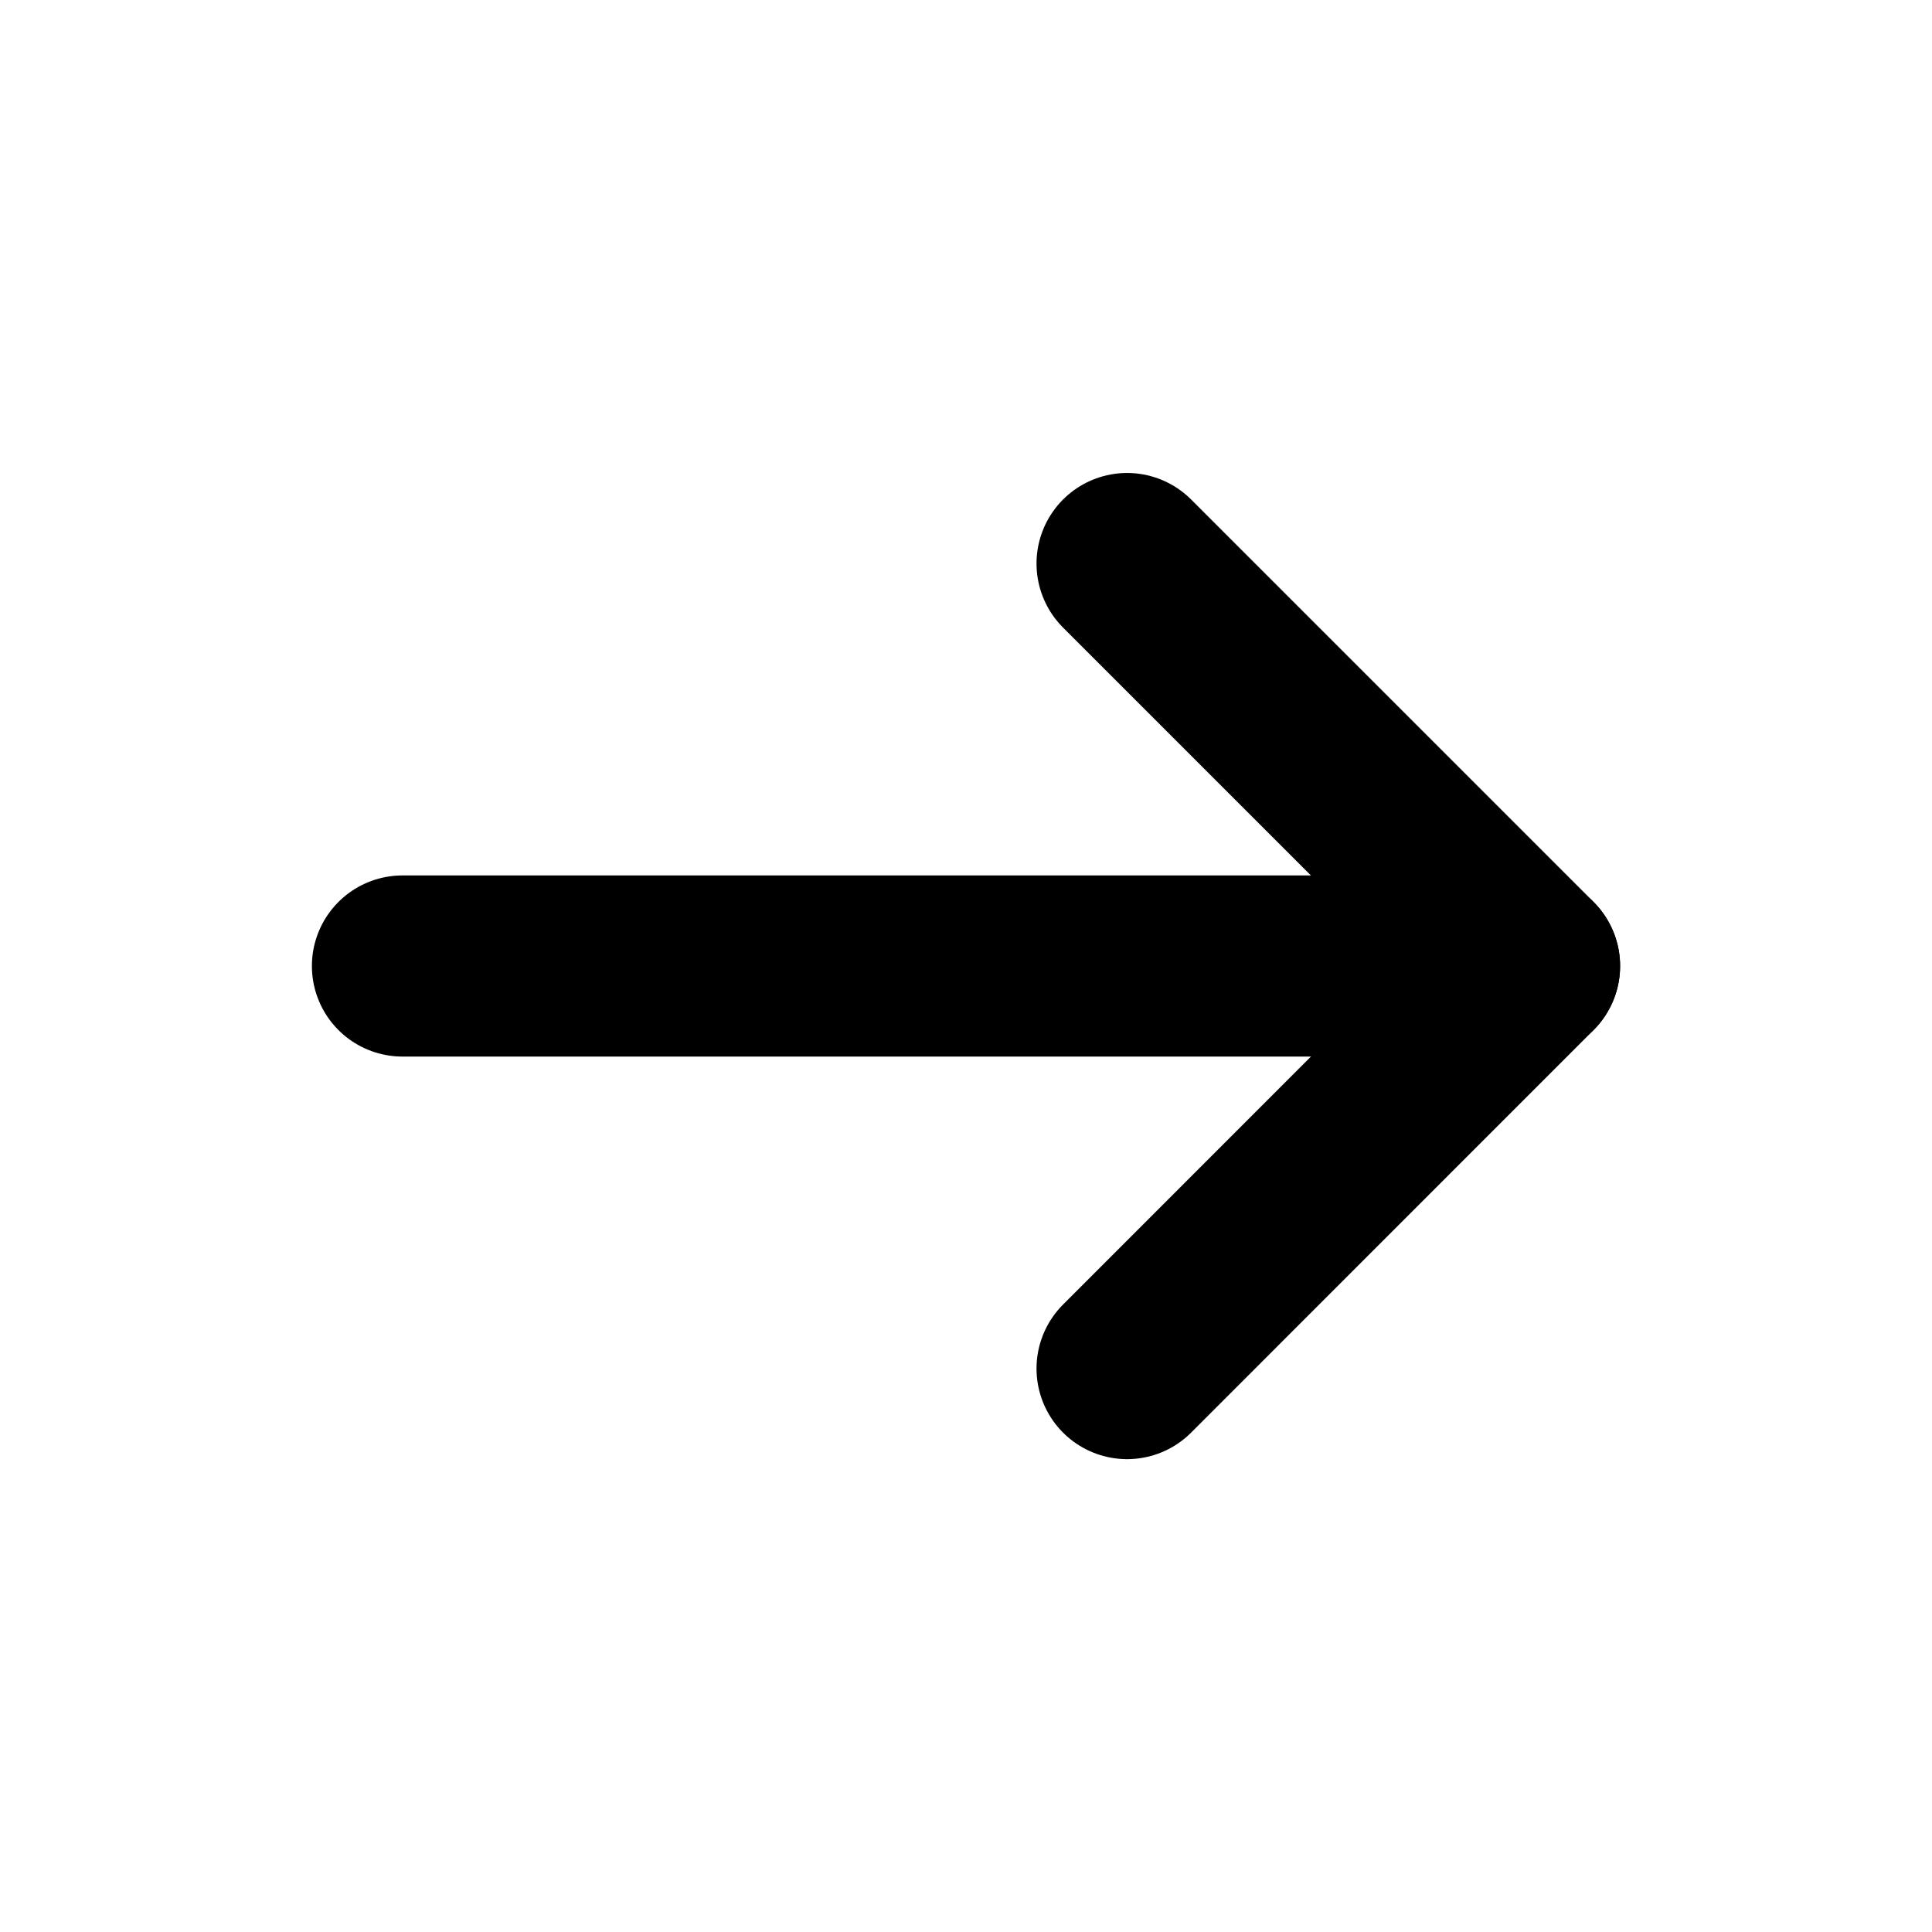
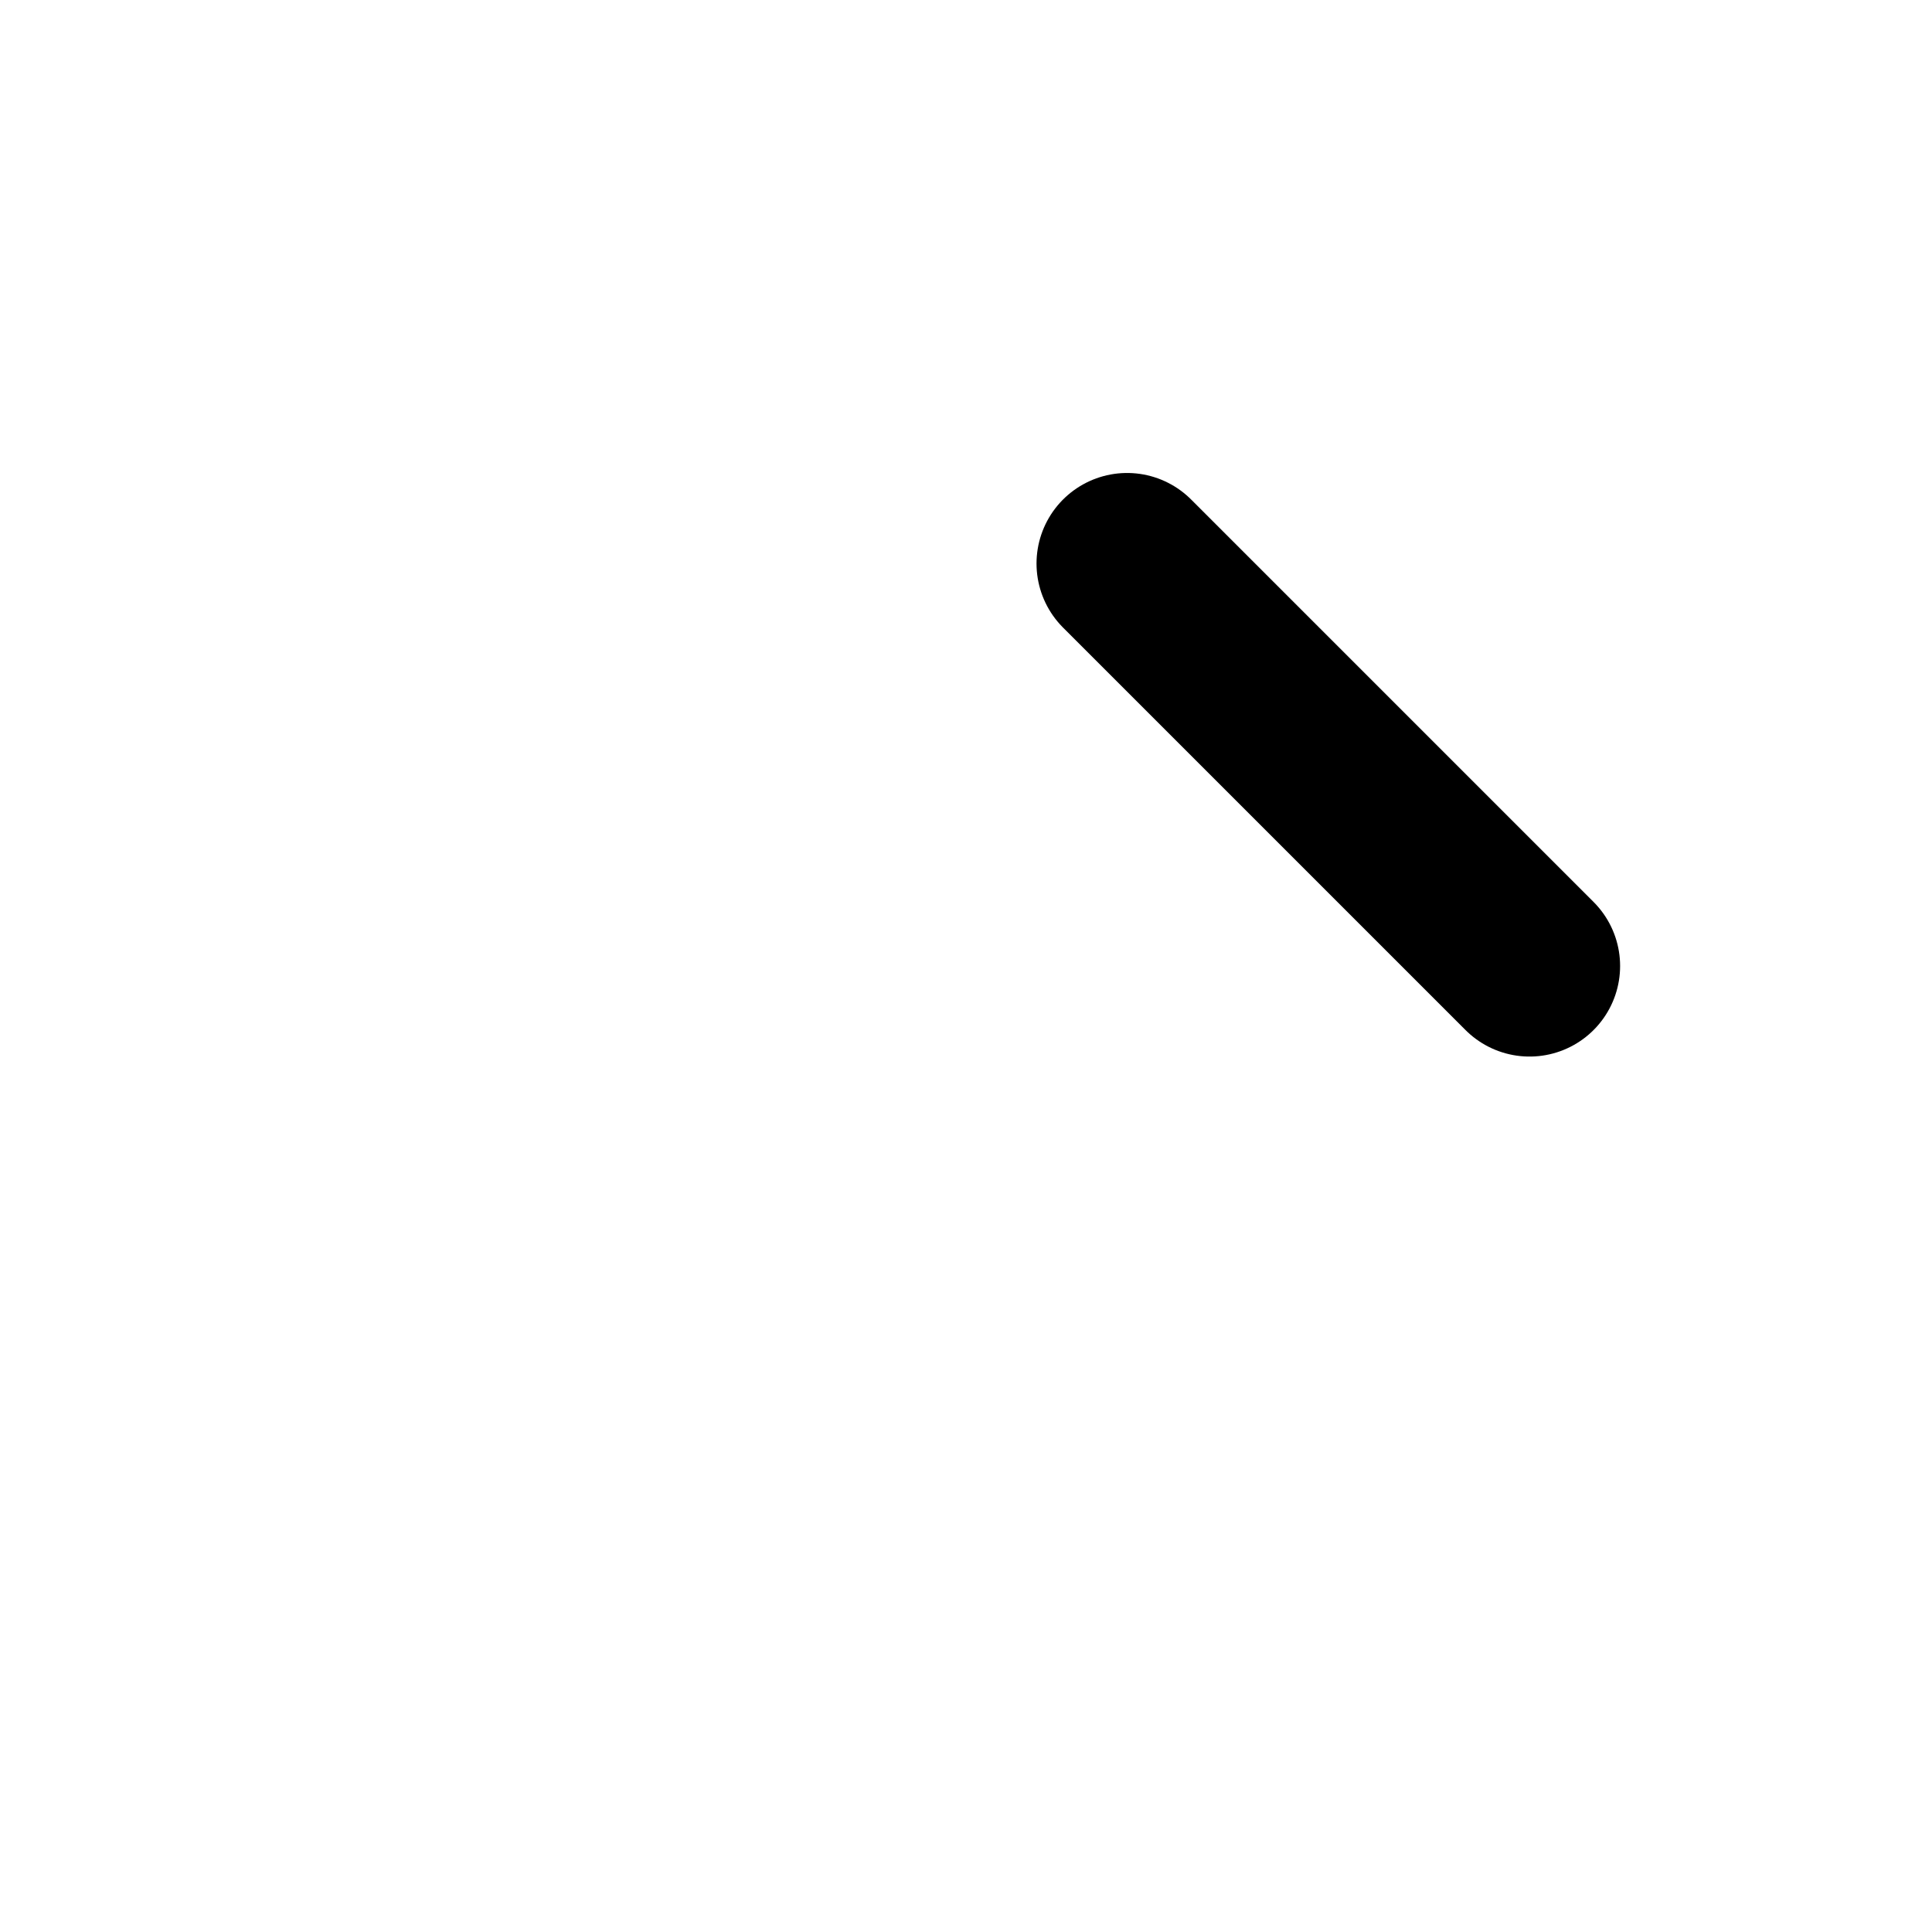
<svg xmlns="http://www.w3.org/2000/svg" width="16" height="16" viewBox="0 0 16 16" fill="none">
  <g id="arrow-right">
-     <path id="Vector" d="M3.333 8H12.667" stroke="black" stroke-width="1.5" stroke-linecap="round" stroke-linejoin="round" />
-     <path id="Vector_2" d="M9.334 4.667L12.667 8L9.334 11.334" stroke="black" stroke-width="1.5" stroke-linecap="round" stroke-linejoin="round" />
+     <path id="Vector_2" d="M9.334 4.667L12.667 8" stroke="black" stroke-width="1.5" stroke-linecap="round" stroke-linejoin="round" />
  </g>
</svg>